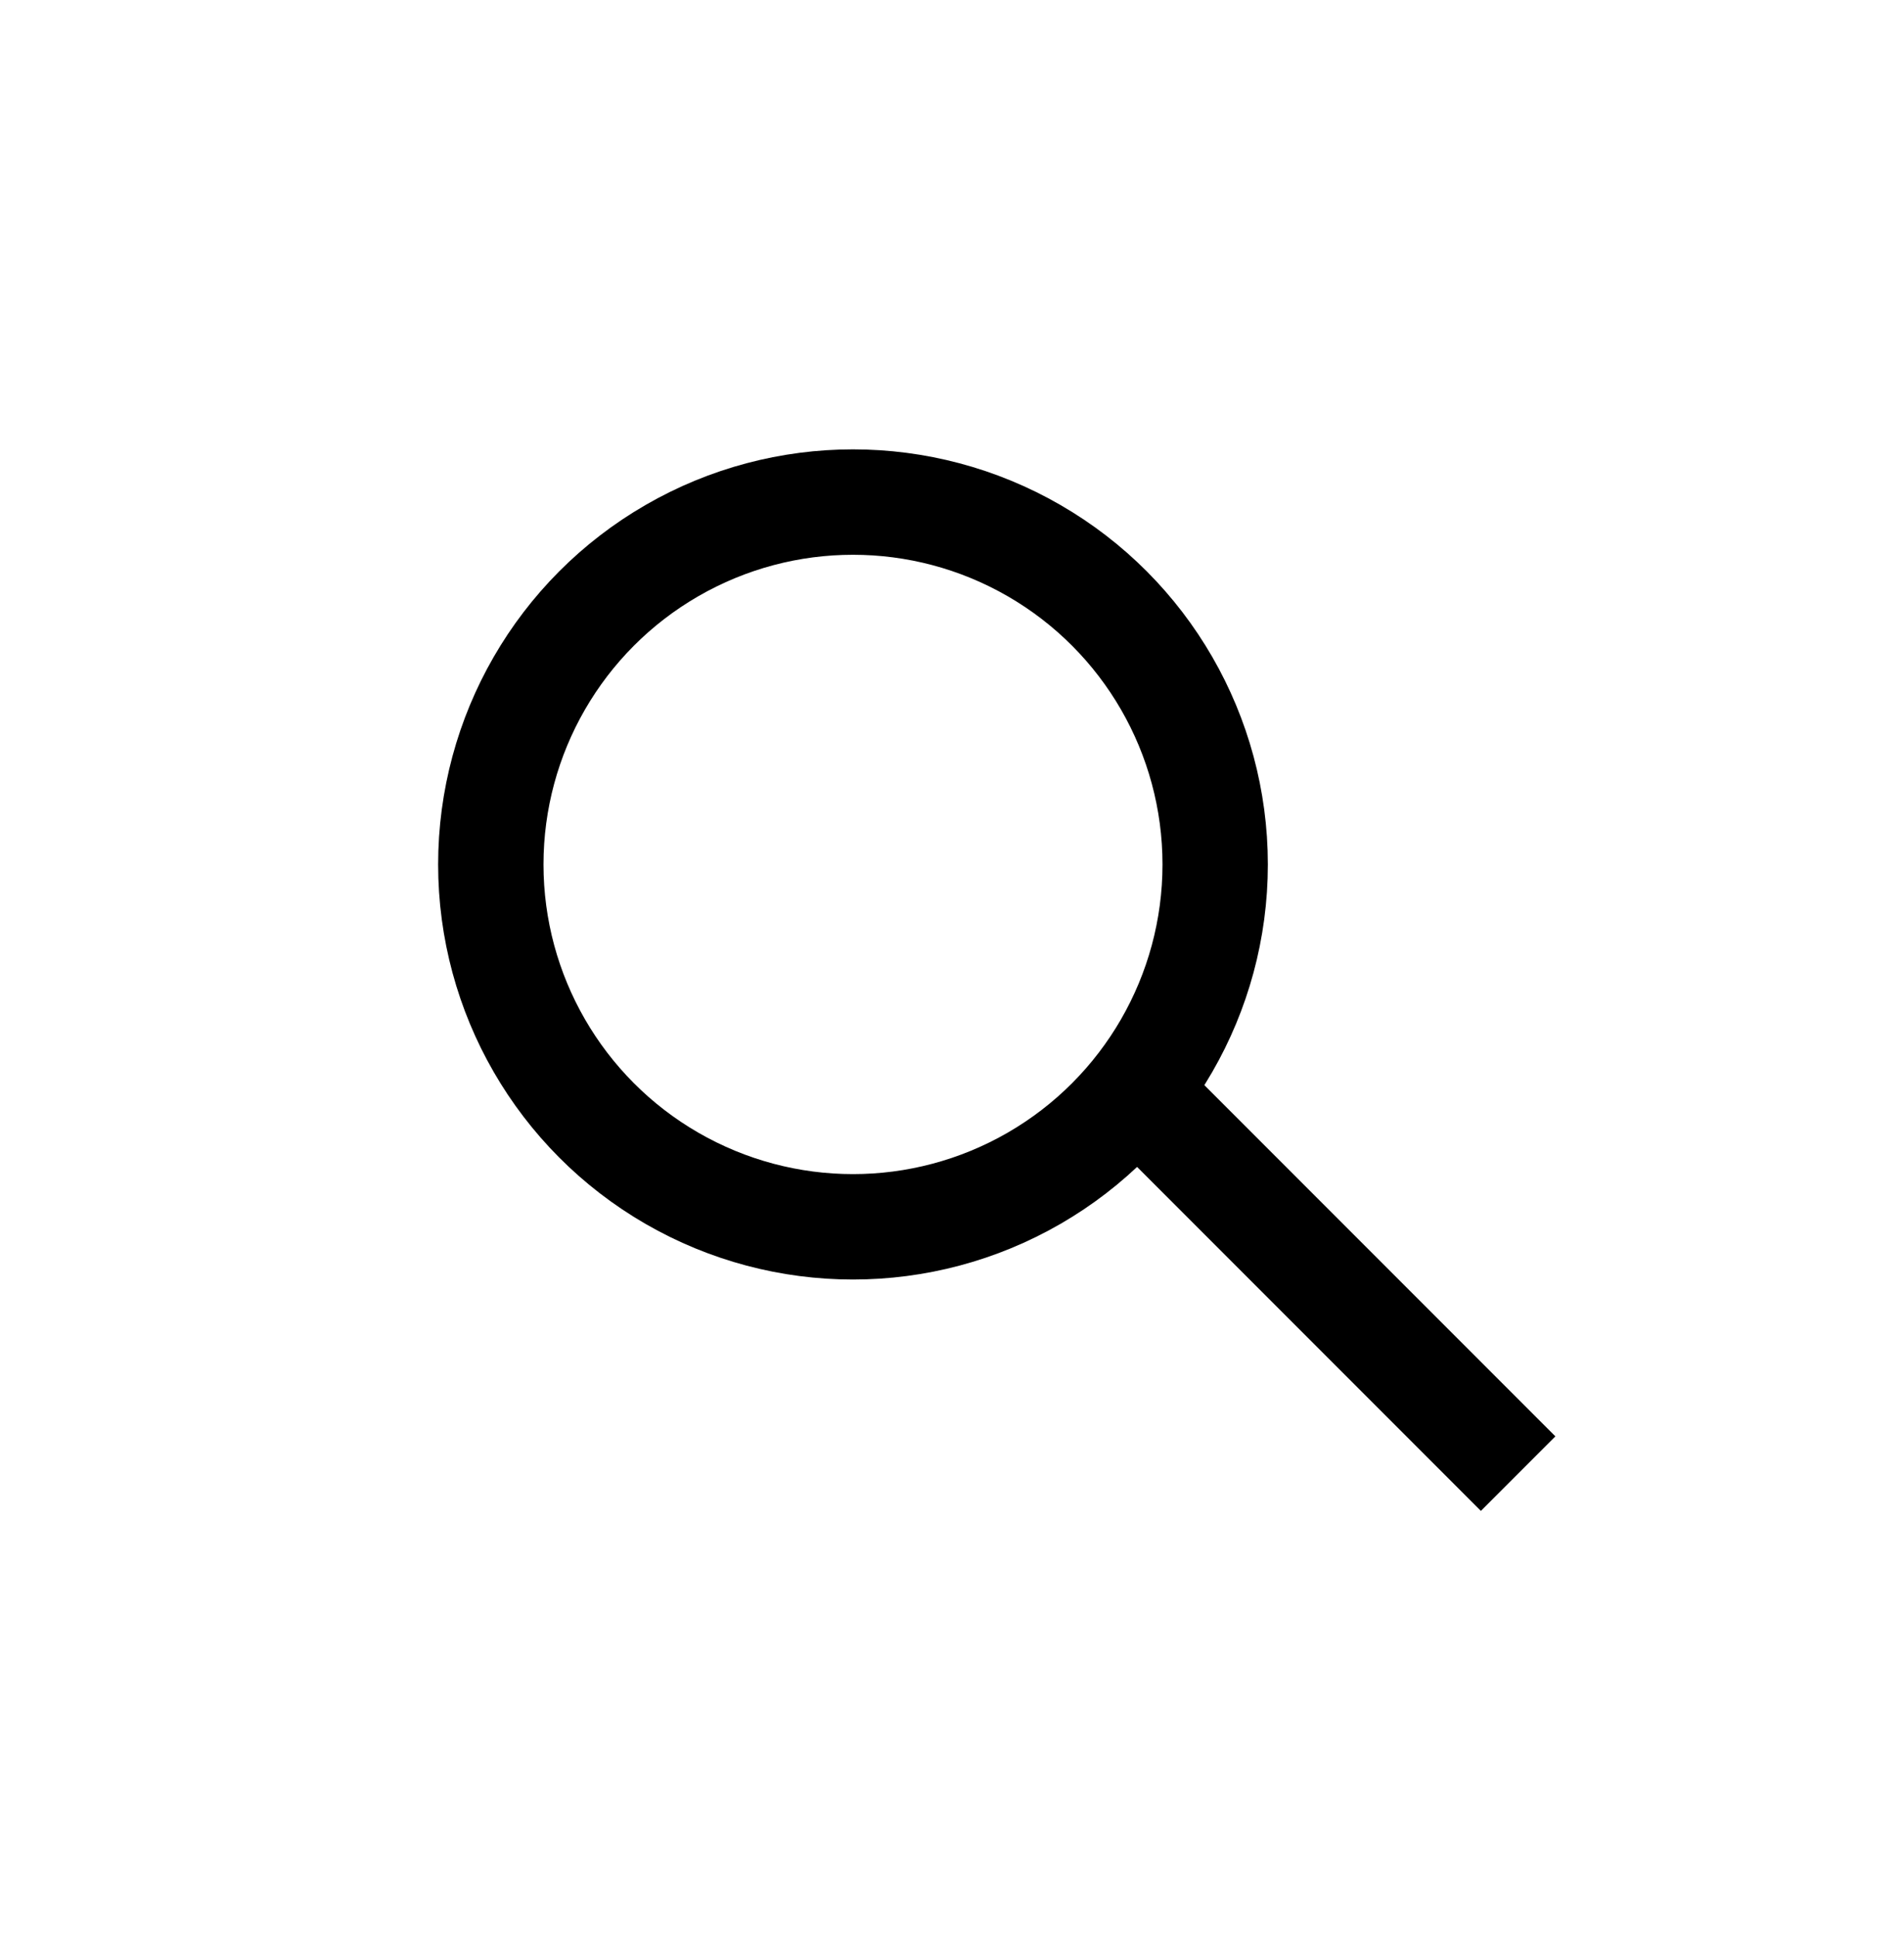
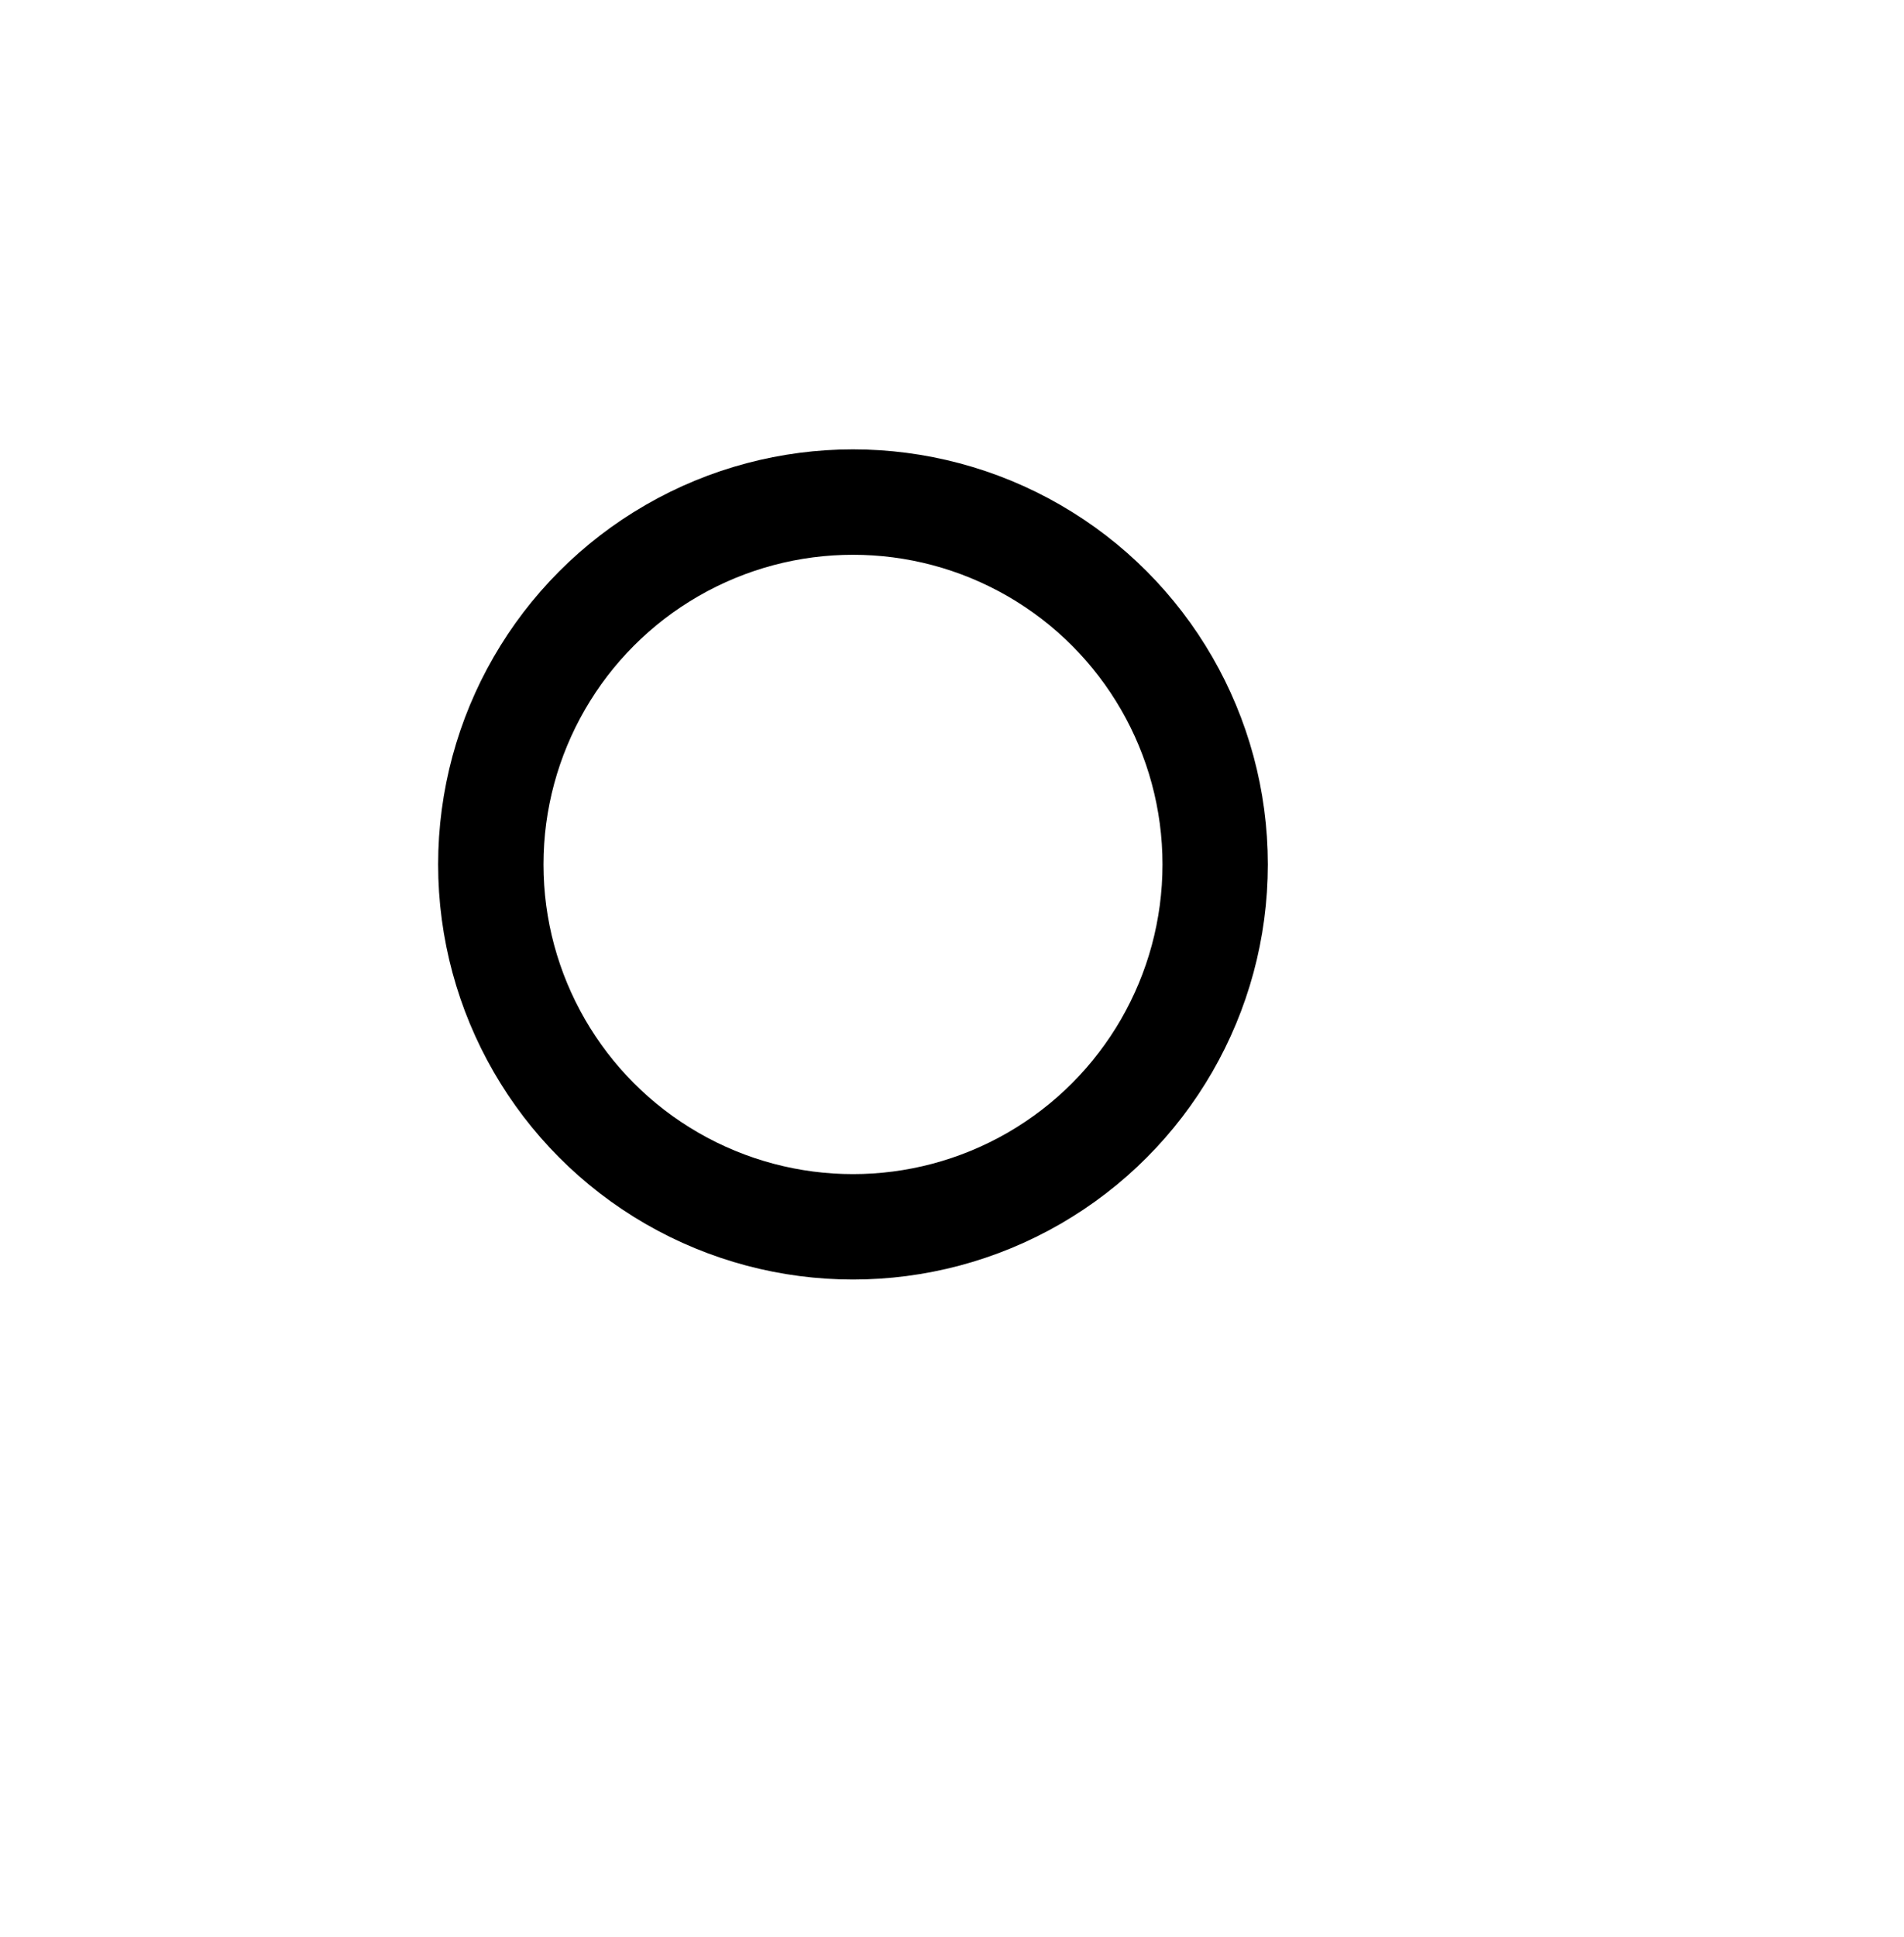
<svg xmlns="http://www.w3.org/2000/svg" id="Layer_1" data-name="Layer 1" viewBox="0 0 45 45.75">
  <defs>
    <style>.cls-1{fill:none;stroke:#000;stroke-miterlimit:10;stroke-width:2.49px;}</style>
  </defs>
  <circle class="cls-1" cx="20.16" cy="20.42" r="8.56" />
-   <line class="cls-1" x1="35.88" y1="34.81" x2="26.9" y2="25.83" />
</svg>